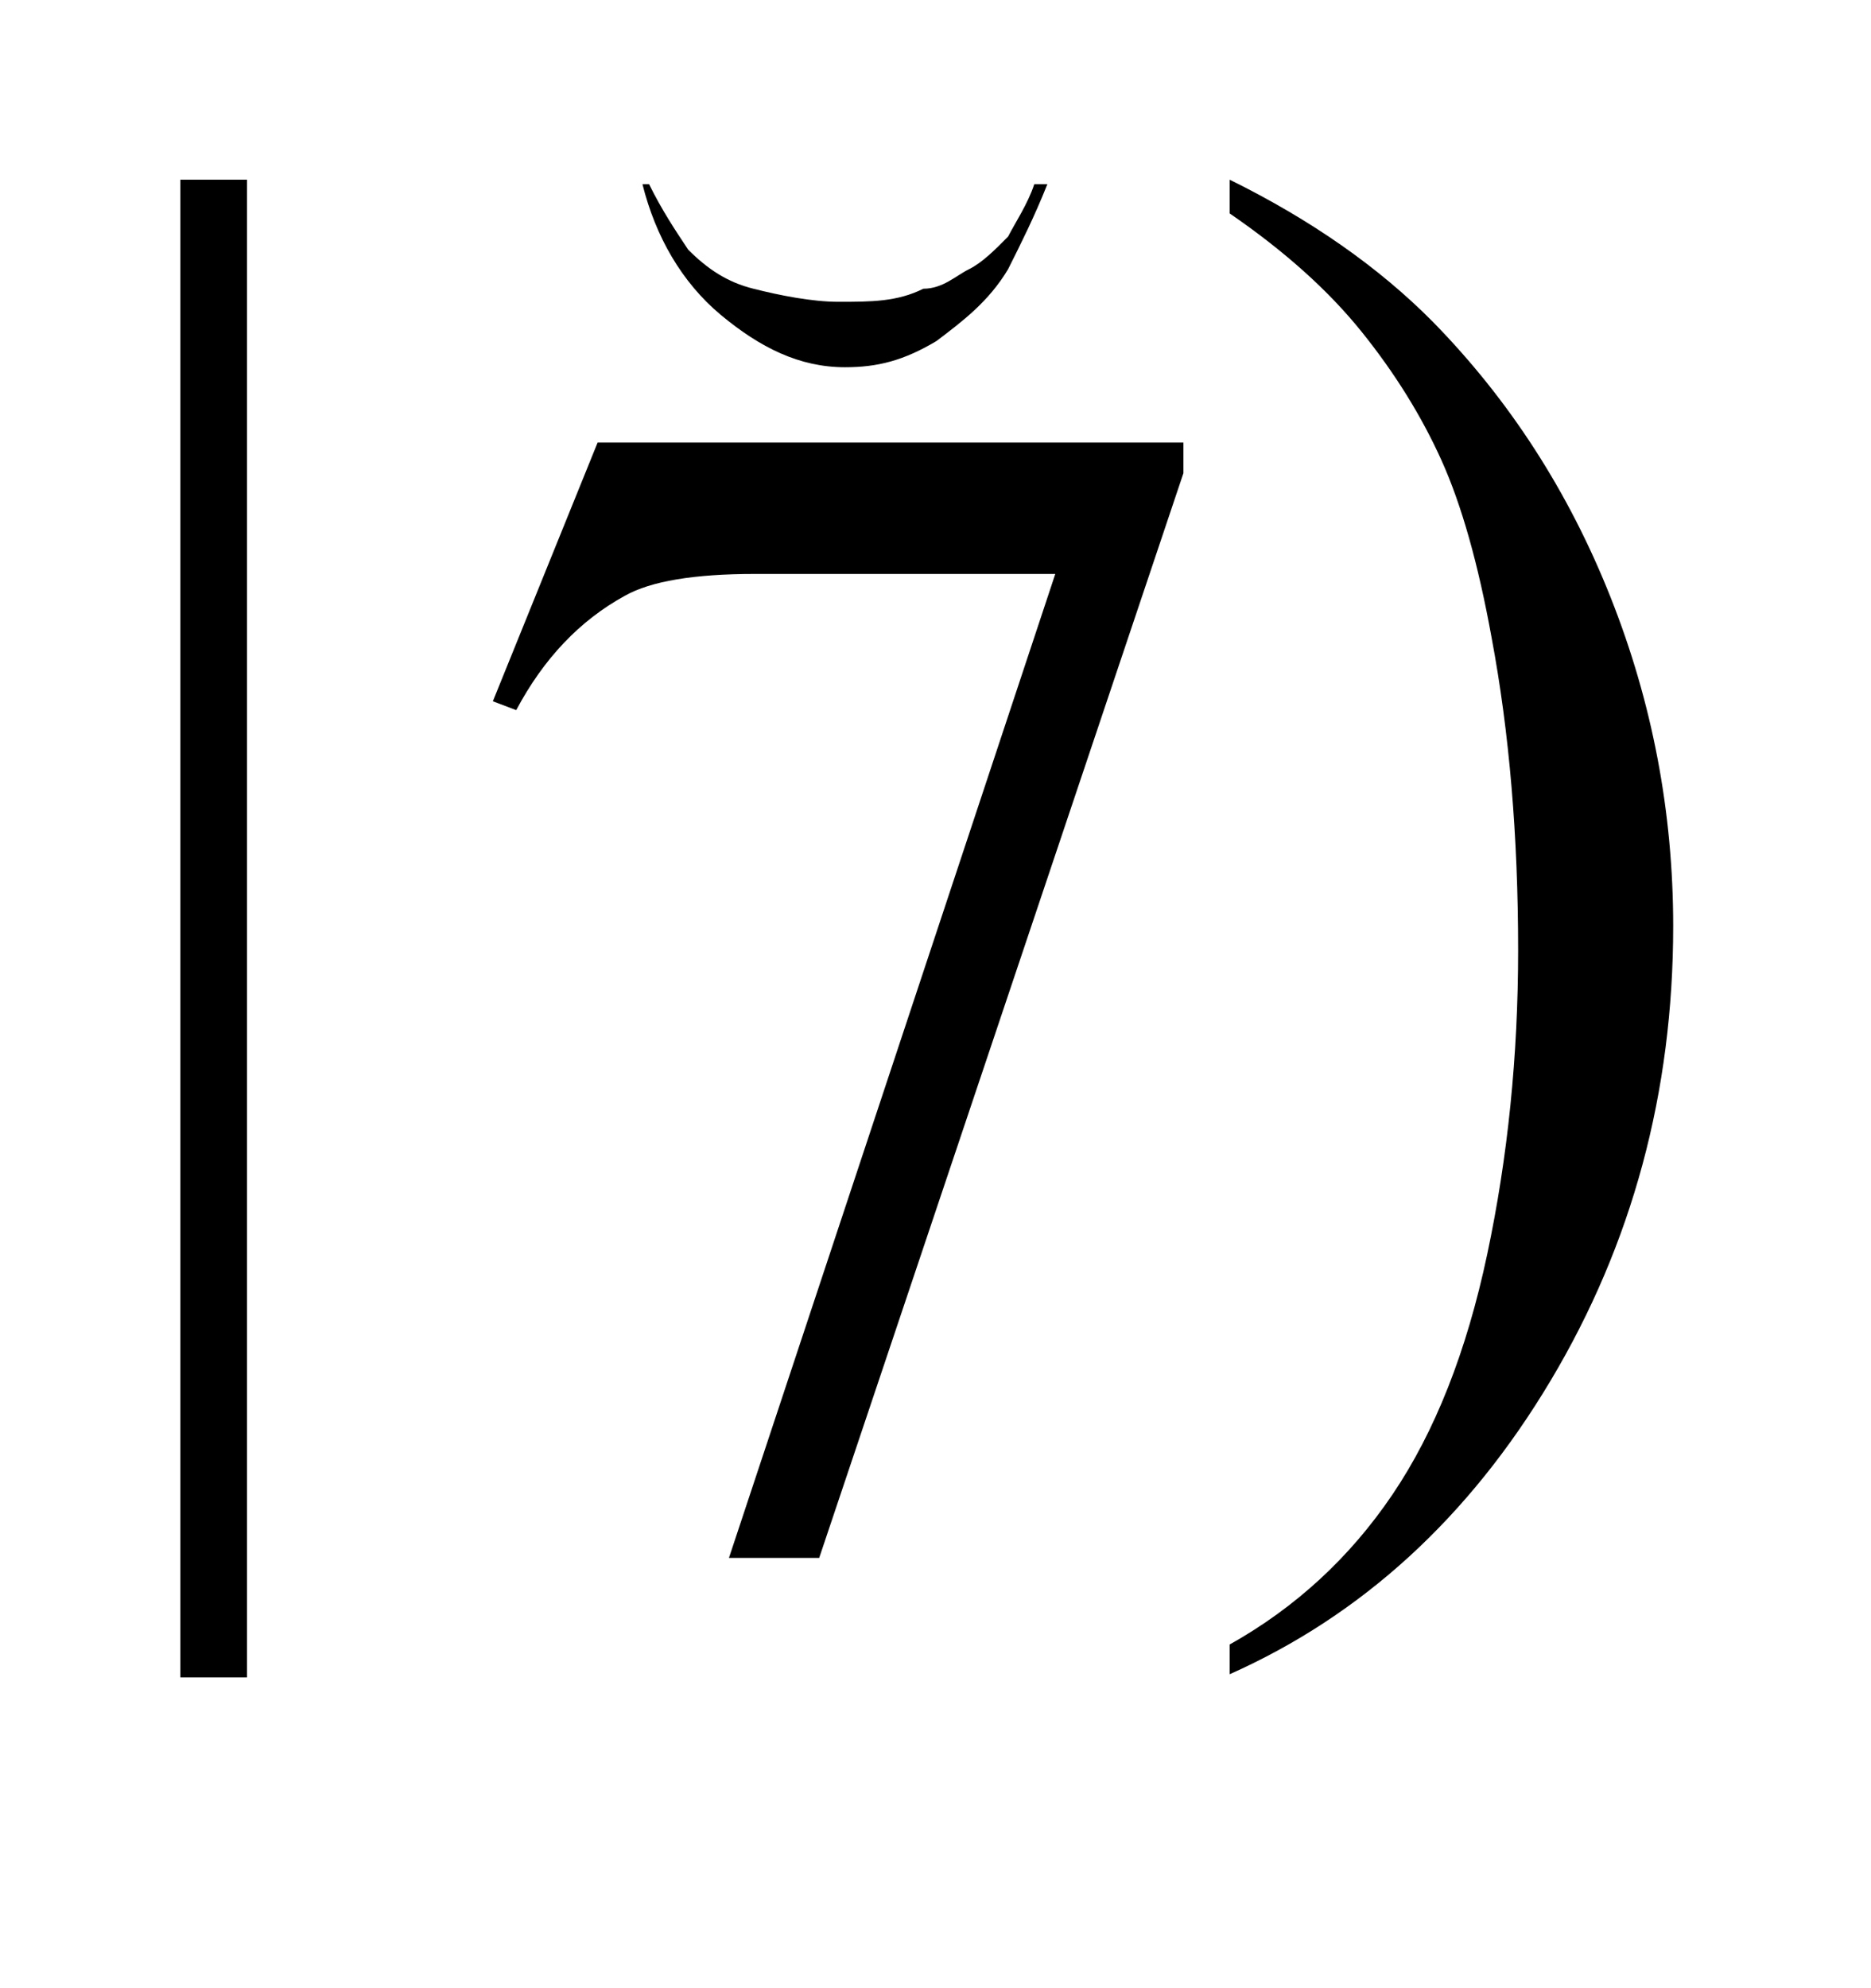
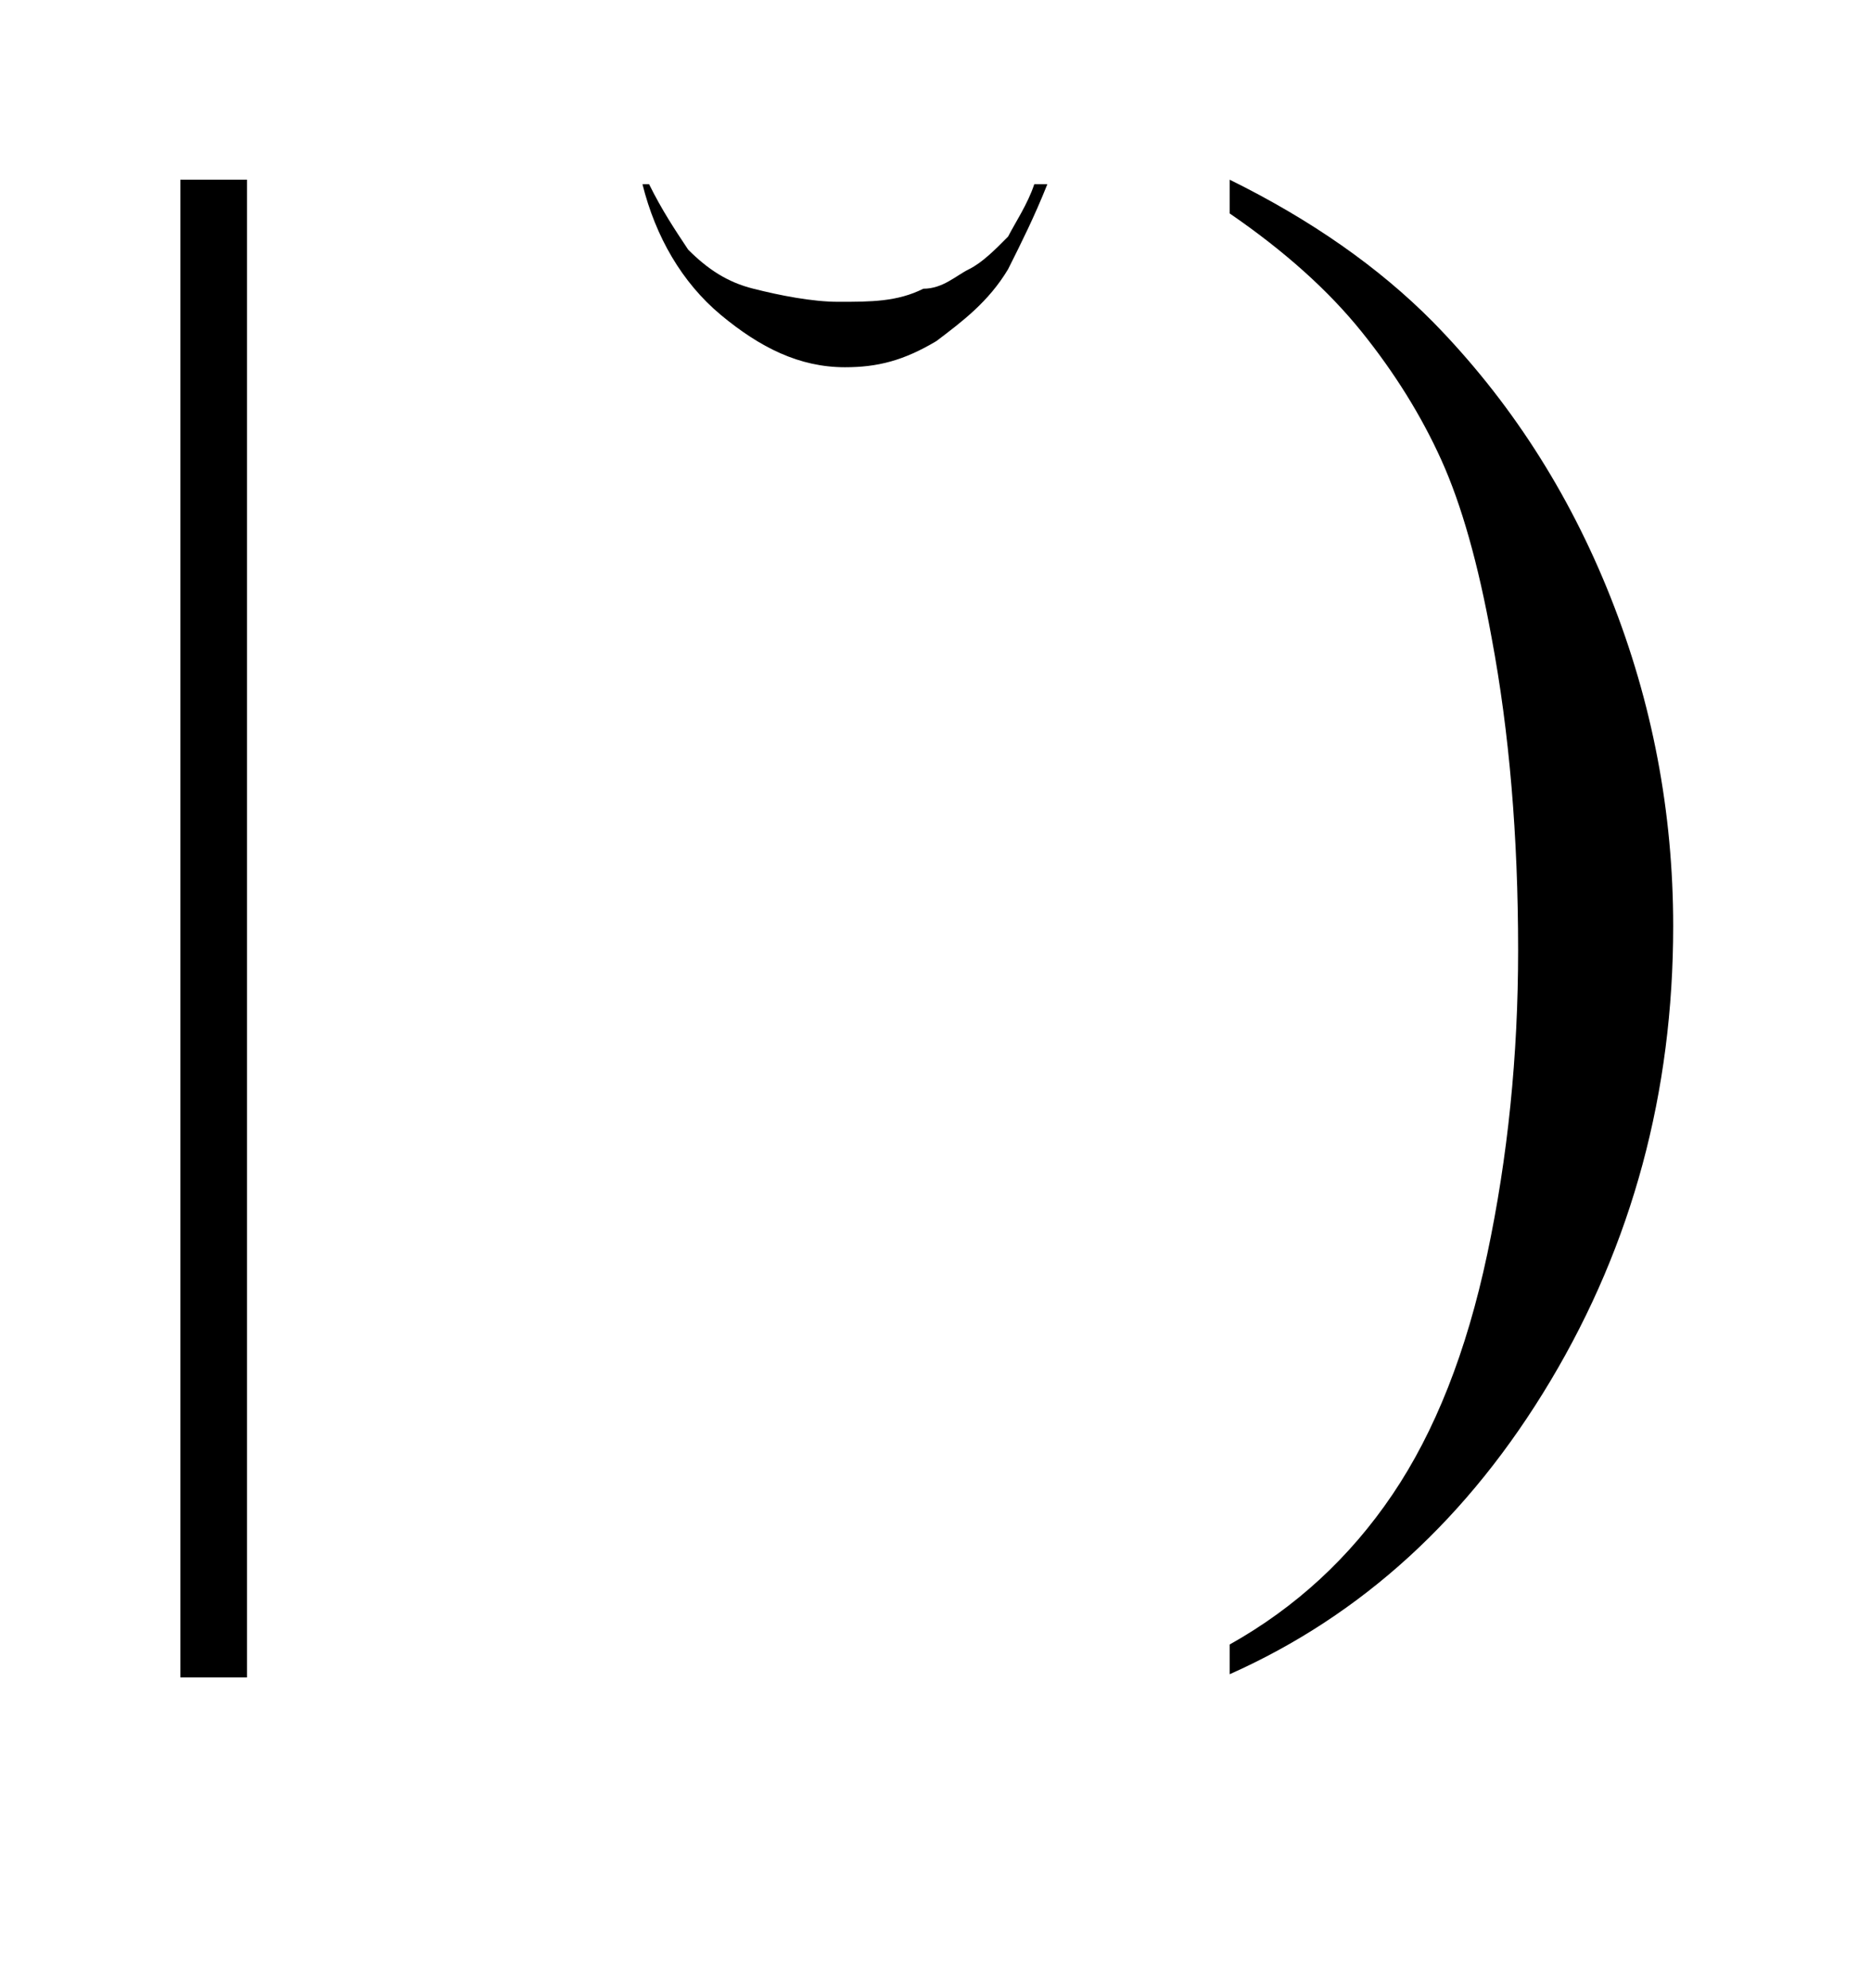
<svg xmlns="http://www.w3.org/2000/svg" stroke-dasharray="none" shape-rendering="auto" font-family="'Dialog'" text-rendering="auto" width="16" fill-opacity="1" color-interpolation="auto" color-rendering="auto" preserveAspectRatio="xMidYMid meet" font-size="12px" viewBox="0 0 16 17" fill="black" stroke="black" image-rendering="auto" stroke-miterlimit="10" stroke-linecap="square" stroke-linejoin="miter" font-style="normal" stroke-width="1" height="17" stroke-dashoffset="0" font-weight="normal" stroke-opacity="1">
  <defs id="genericDefs" />
  <g>
    <defs id="defs1">
      <clipPath clipPathUnits="userSpaceOnUse" id="clipPath1">
-         <path d="M2.301 1.754 L12.453 1.754 L12.453 11.96 L2.301 11.96 L2.301 1.754 Z" />
-       </clipPath>
+         </clipPath>
      <clipPath clipPathUnits="userSpaceOnUse" id="clipPath2">
        <path d="M73.74 56.036 L73.74 382.105 L399.145 382.105 L399.145 56.036 Z" />
      </clipPath>
      <clipPath clipPathUnits="userSpaceOnUse" id="clipPath3">
        <path d="M-2.715 -0.965 L-2.715 9.241 L7.437 9.241 L7.437 -0.965 Z" />
      </clipPath>
      <clipPath clipPathUnits="userSpaceOnUse" id="clipPath4">
-         <path d="M2.301 1.754 L2.301 11.96 L12.453 11.96 L12.453 1.754 Z" />
-       </clipPath>
+         </clipPath>
      <clipPath clipPathUnits="userSpaceOnUse" id="clipPath5">
-         <path d="M71.204 19.945 L71.204 346.014 L395.57 346.014 L395.57 19.945 Z" />
-       </clipPath>
+         </clipPath>
    </defs>
    <g transform="scale(1.576,1.576) translate(-2.301,-1.754) matrix(0.031,0,0,0.031,0,0)">
      <path d="M117.463 88.031 L117.463 350.156 L105.791 350.156 L105.791 88.031 ZM289.469 93.938 L289.469 88.031 C303.719 95.062 315.578 103.359 325.047 112.922 C338.453 126.609 348.812 142.664 356.125 161.086 C363.438 179.508 367.094 198.703 367.094 218.672 C367.094 247.734 359.945 274.242 345.648 298.195 C331.351 322.148 312.625 339.281 289.469 349.594 L289.469 344.391 C301 337.922 310.492 329.18 317.945 318.164 C325.398 307.149 330.93 293.133 334.539 276.117 C338.149 259.102 339.953 241.359 339.953 222.891 C339.953 202.922 338.406 184.688 335.312 168.188 C332.969 155.25 330.039 144.891 326.523 137.109 C323.008 129.328 318.344 121.828 312.531 114.609 C306.719 107.391 299.031 100.5 289.469 93.938 Z" stroke="none" clip-path="url(#clipPath2)" />
    </g>
    <g transform="matrix(1.576,0,0,1.576,4.279,1.52)">
      <path d="M2.897 0.035 L2.968 0.035 C2.897 0.213 2.826 0.354 2.755 0.496 C2.649 0.673 2.507 0.779 2.366 0.886 C2.188 0.992 2.047 1.028 1.87 1.028 C1.622 1.028 1.409 0.921 1.196 0.744 C0.984 0.567 0.842 0.319 0.771 0.035 L0.807 0.035 C0.877 0.177 0.948 0.283 1.019 0.39 C1.125 0.496 1.232 0.567 1.373 0.602 C1.515 0.638 1.692 0.673 1.834 0.673 C2.011 0.673 2.153 0.673 2.295 0.602 C2.401 0.602 2.472 0.531 2.543 0.496 C2.614 0.461 2.685 0.39 2.755 0.319 C2.791 0.248 2.862 0.142 2.897 0.035 Z" stroke="none" clip-path="url(#clipPath3)" />
    </g>
    <g transform="matrix(0.049,0,0,0.049,-3.512,-0.984)">
-       <path d="M175.969 97.312 L278.203 97.312 L278.203 102.656 L214.641 291.938 L198.891 291.938 L255.844 120.234 L203.391 120.234 C192.797 120.234 185.25 121.5 180.75 124.031 C172.875 128.344 166.547 135 161.766 144 L157.688 142.453 Z" stroke="none" clip-path="url(#clipPath5)" />
-     </g>
+       </g>
  </g>
</svg>